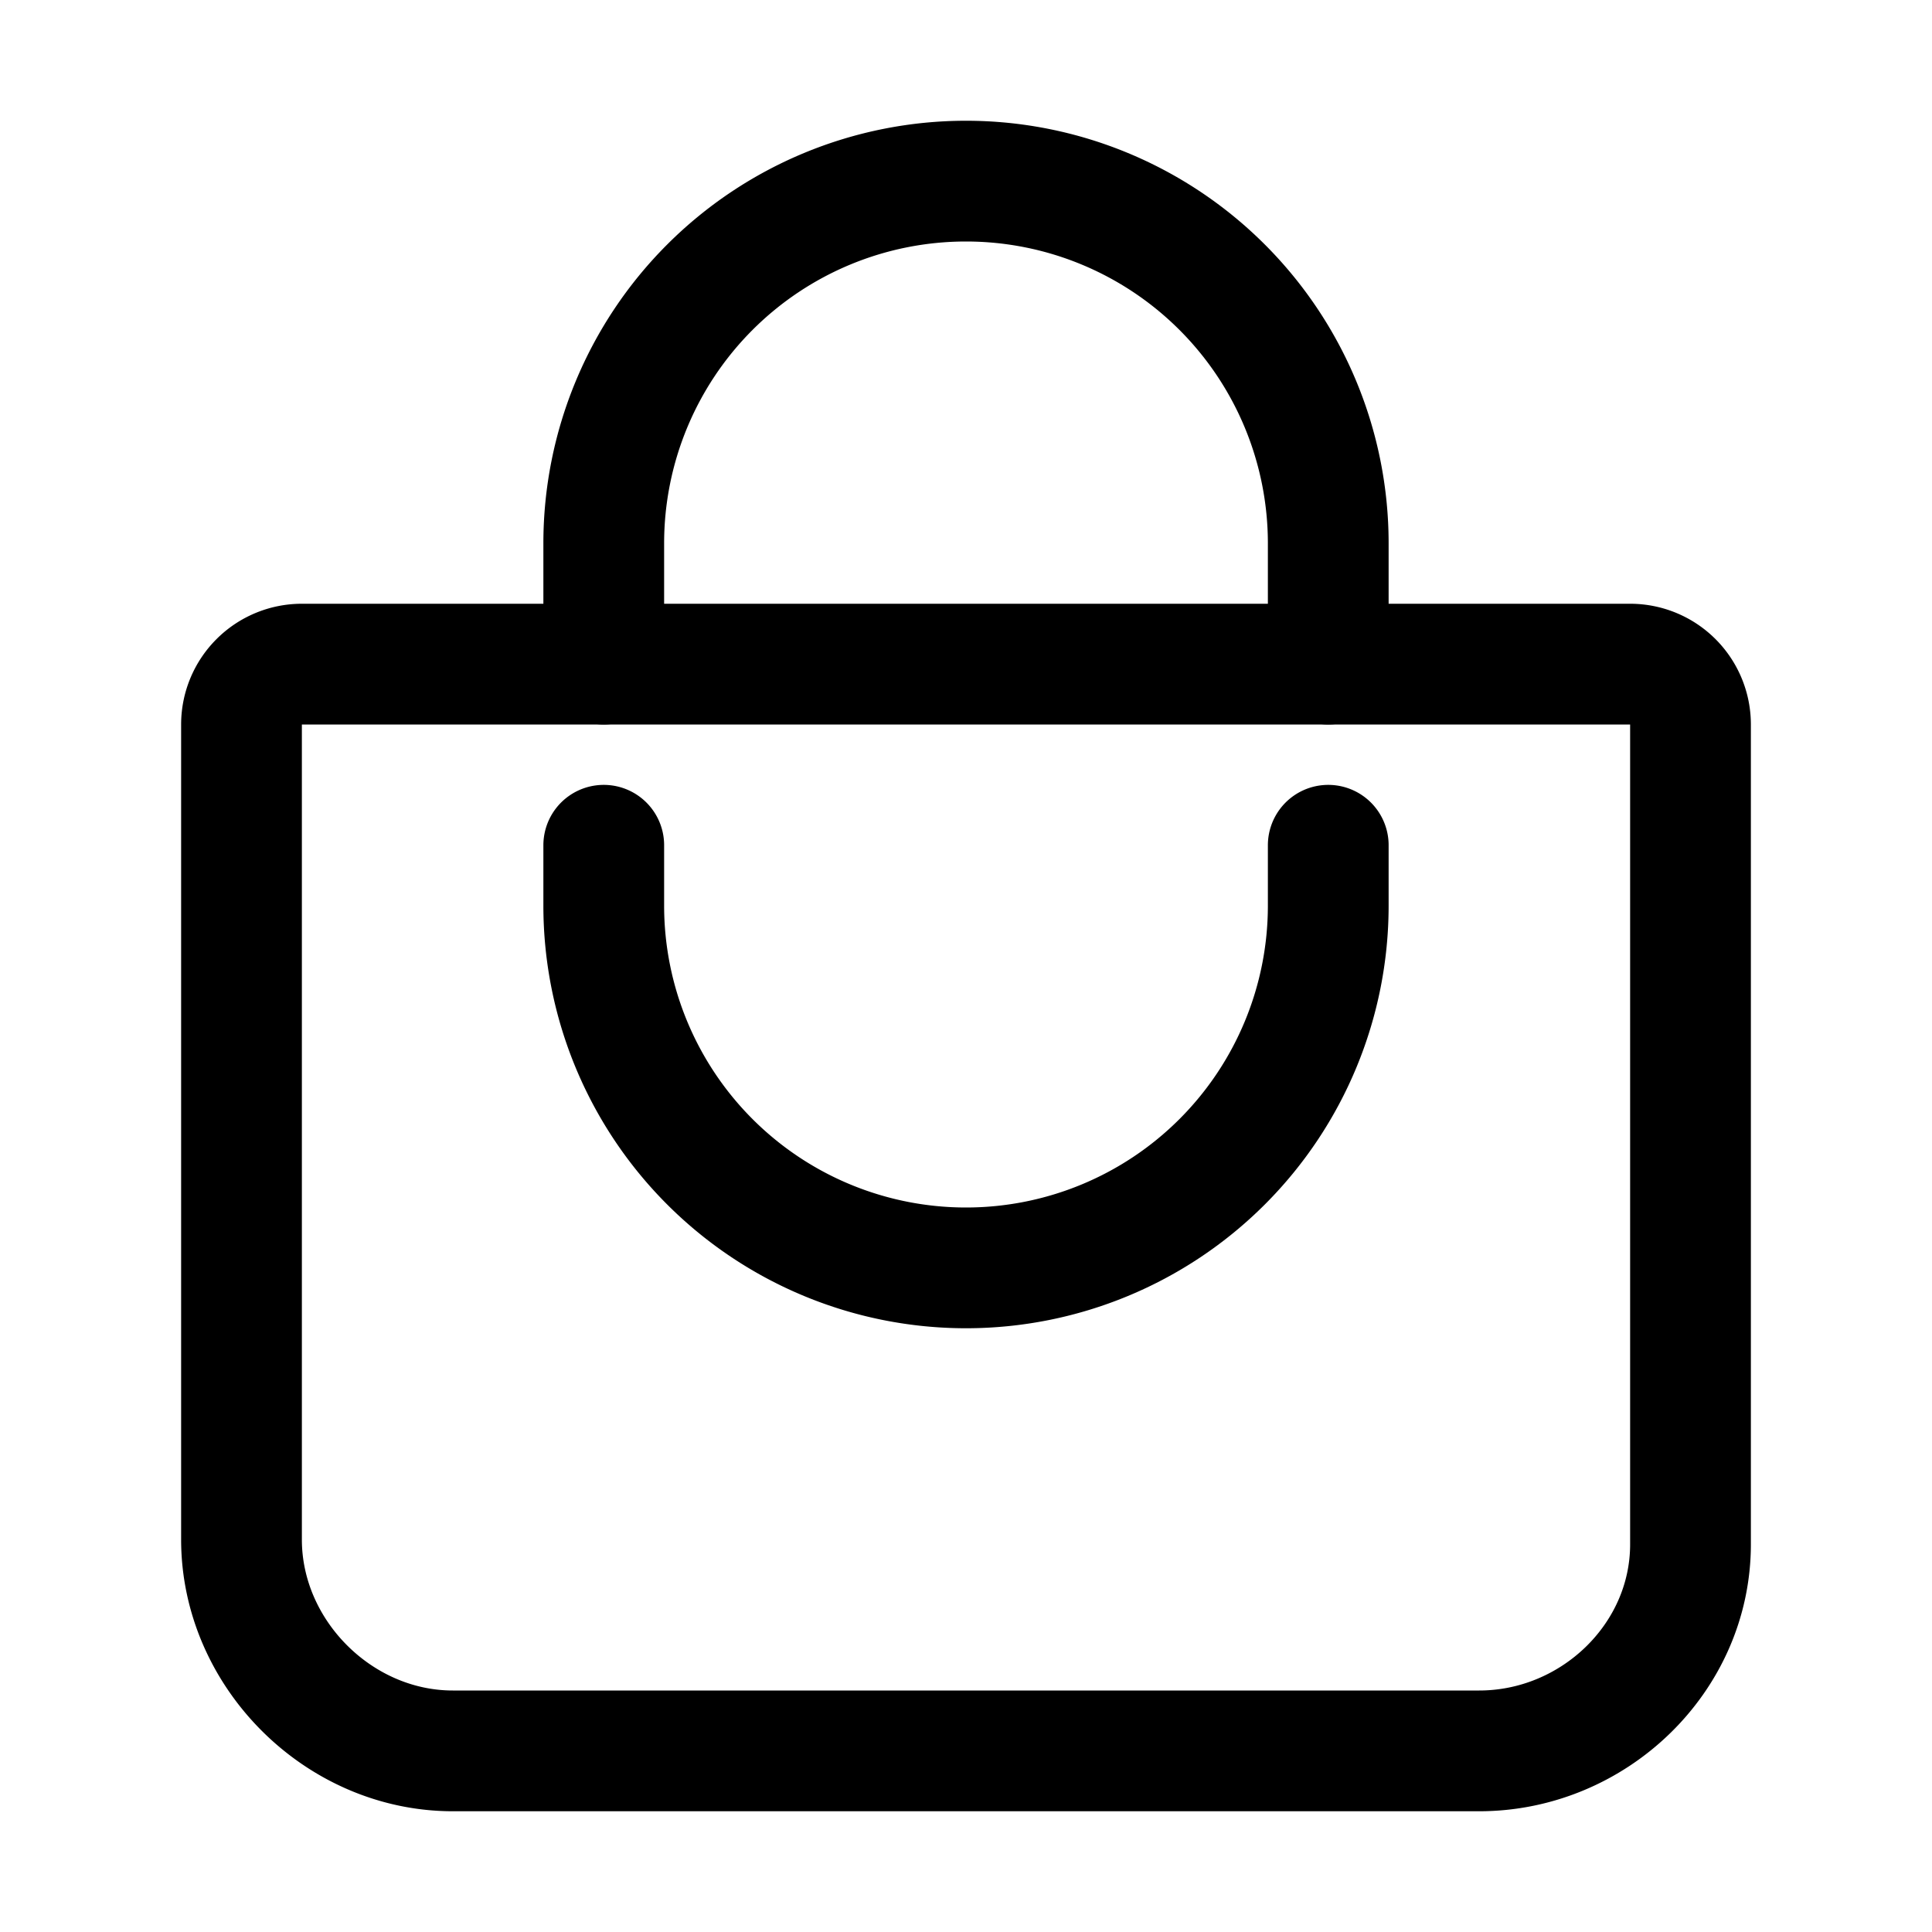
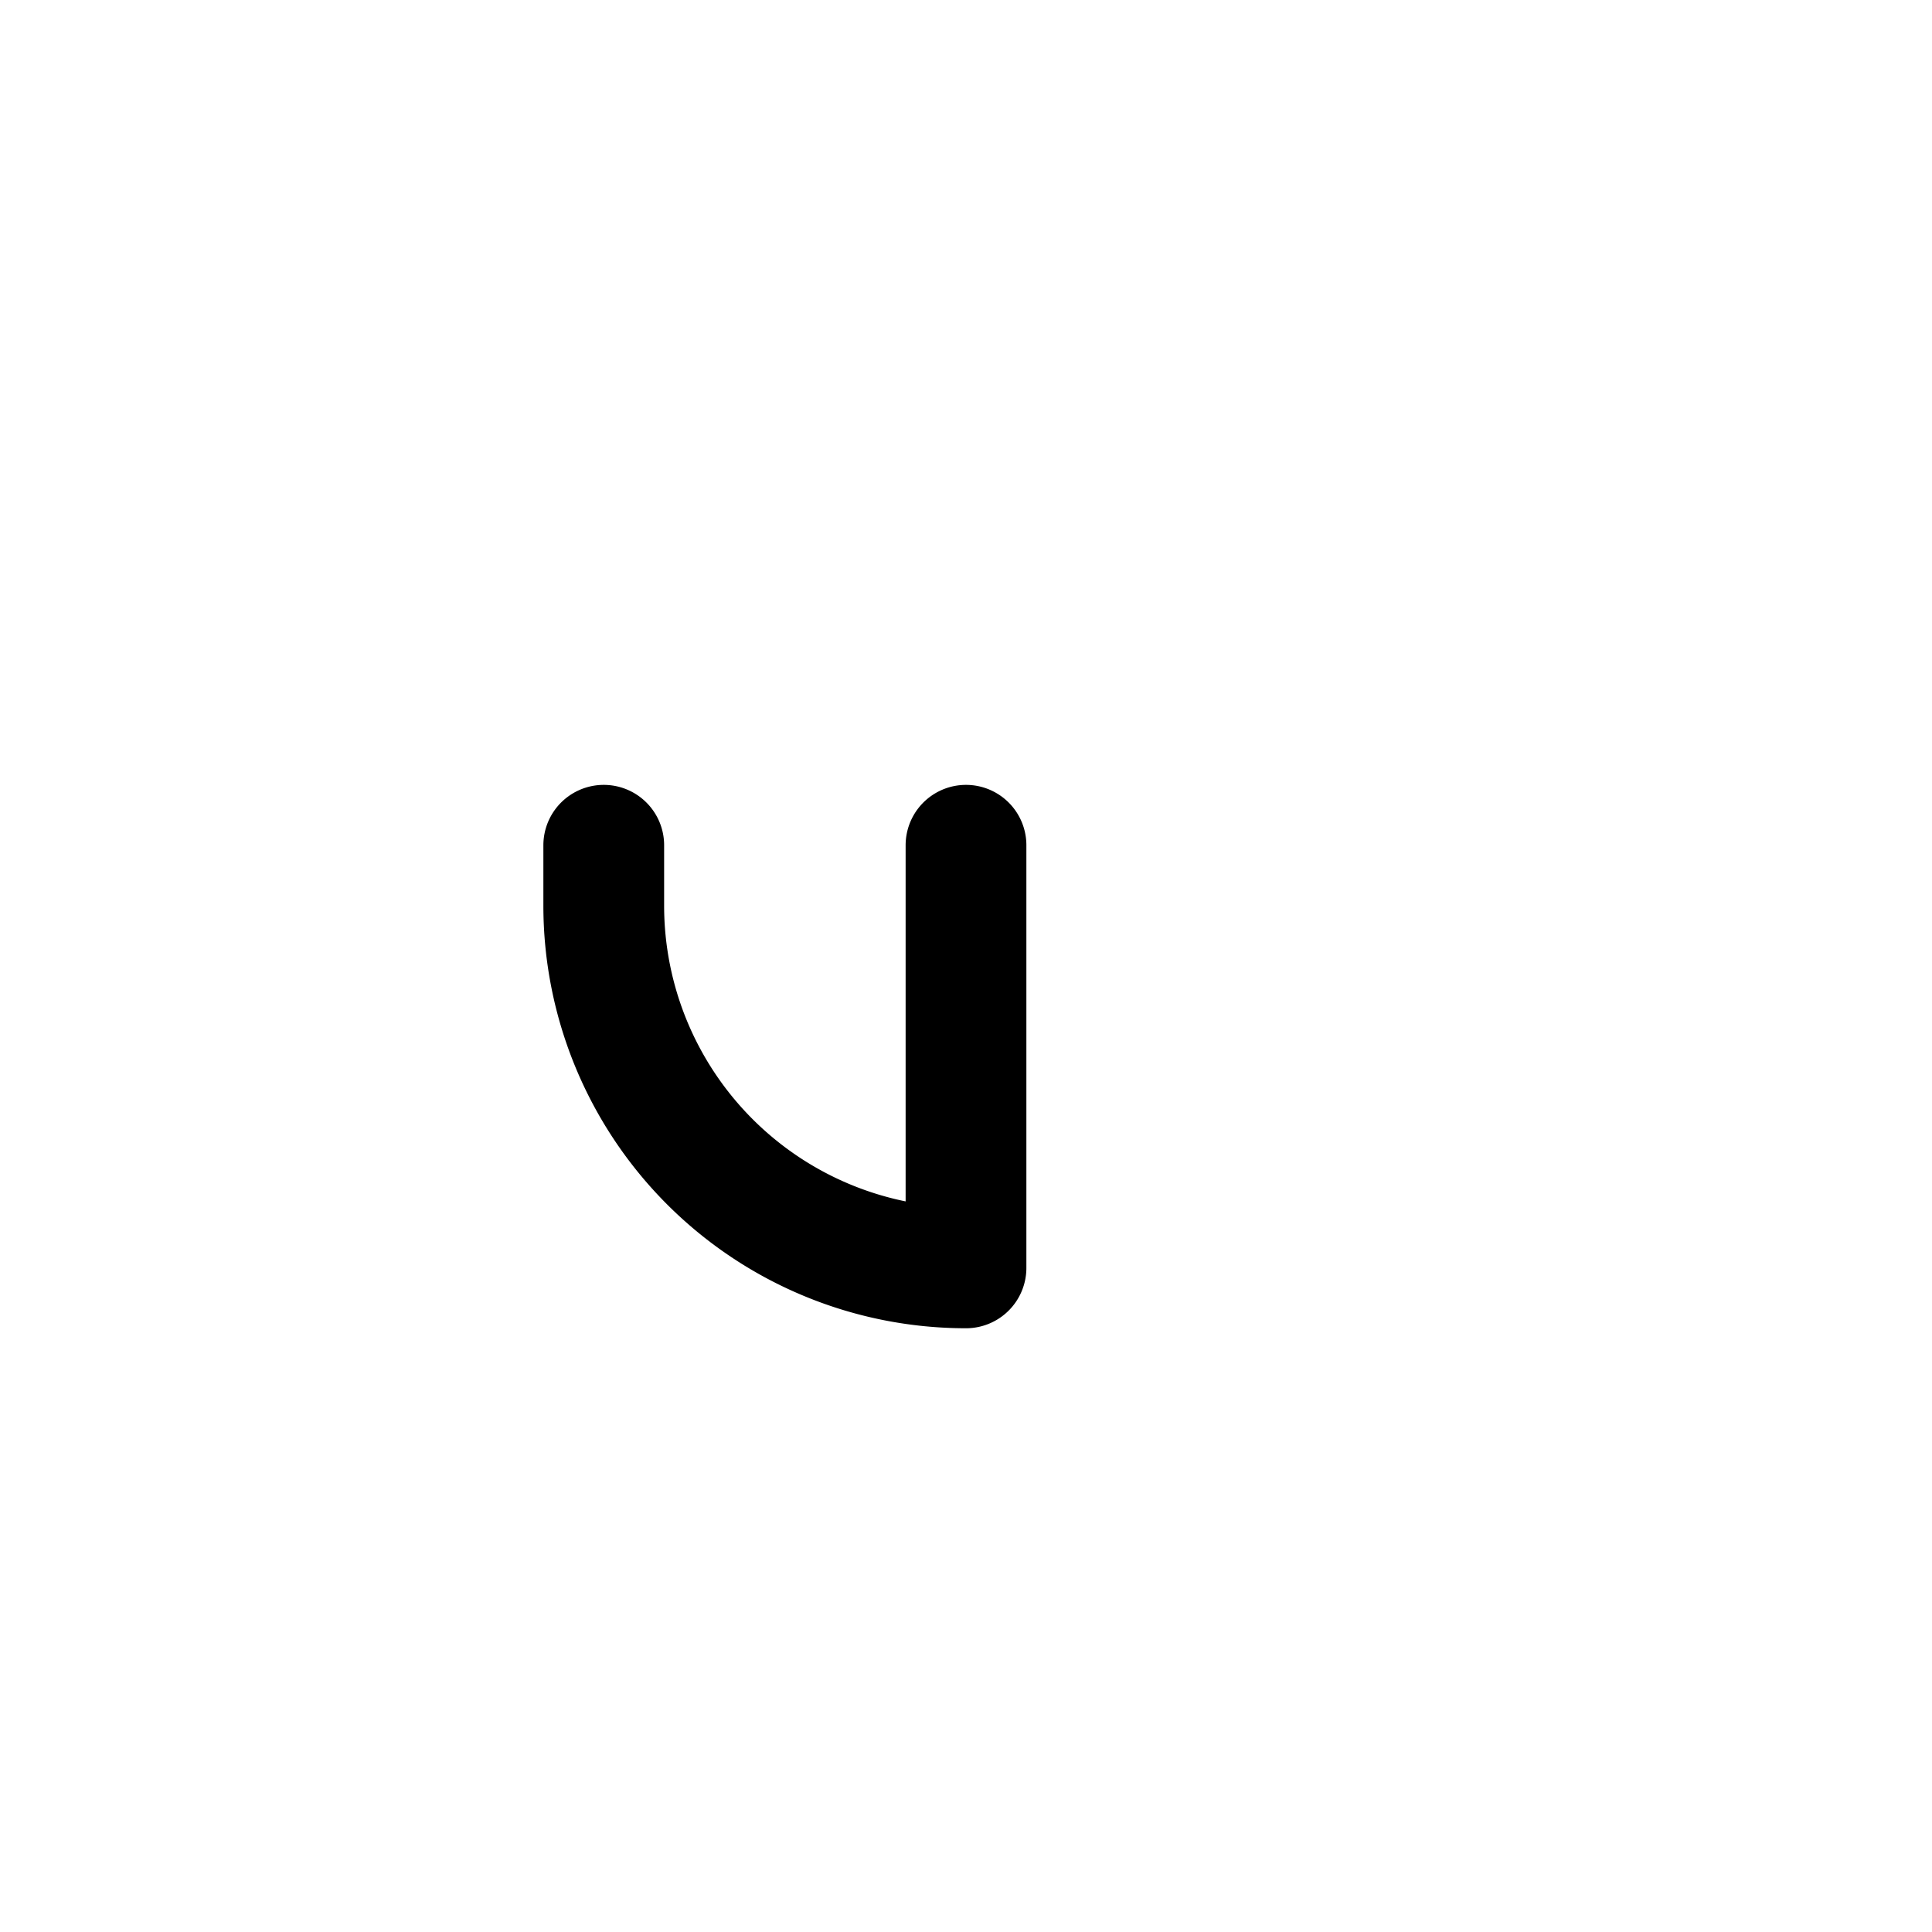
<svg xmlns="http://www.w3.org/2000/svg" width="800px" height="800px" viewBox="0 0 512 512" id="icons">
-   <path d="M80,176a16,16,0,0,0-16,16V408c0,30.24,25.76,56,56,56H392c30.24,0,56-24.51,56-54.75V192a16,16,0,0,0-16-16Z" fill="none" stroke="#000000" stroke-linecap="round" stroke-linejoin="round" stroke-width="32" />
-   <path d="M160,176V144a96,96,0,0,1,96-96h0a96,96,0,0,1,96,96v32" fill="none" stroke="#000000" stroke-linecap="round" stroke-linejoin="round" stroke-width="32" />
-   <path d="M160,224v16a96,96,0,0,0,96,96h0a96,96,0,0,0,96-96V224" fill="none" stroke="#000000" stroke-linecap="round" stroke-linejoin="round" stroke-width="32" />
+   <path d="M160,224v16a96,96,0,0,0,96,96h0V224" fill="none" stroke="#000000" stroke-linecap="round" stroke-linejoin="round" stroke-width="32" />
</svg>